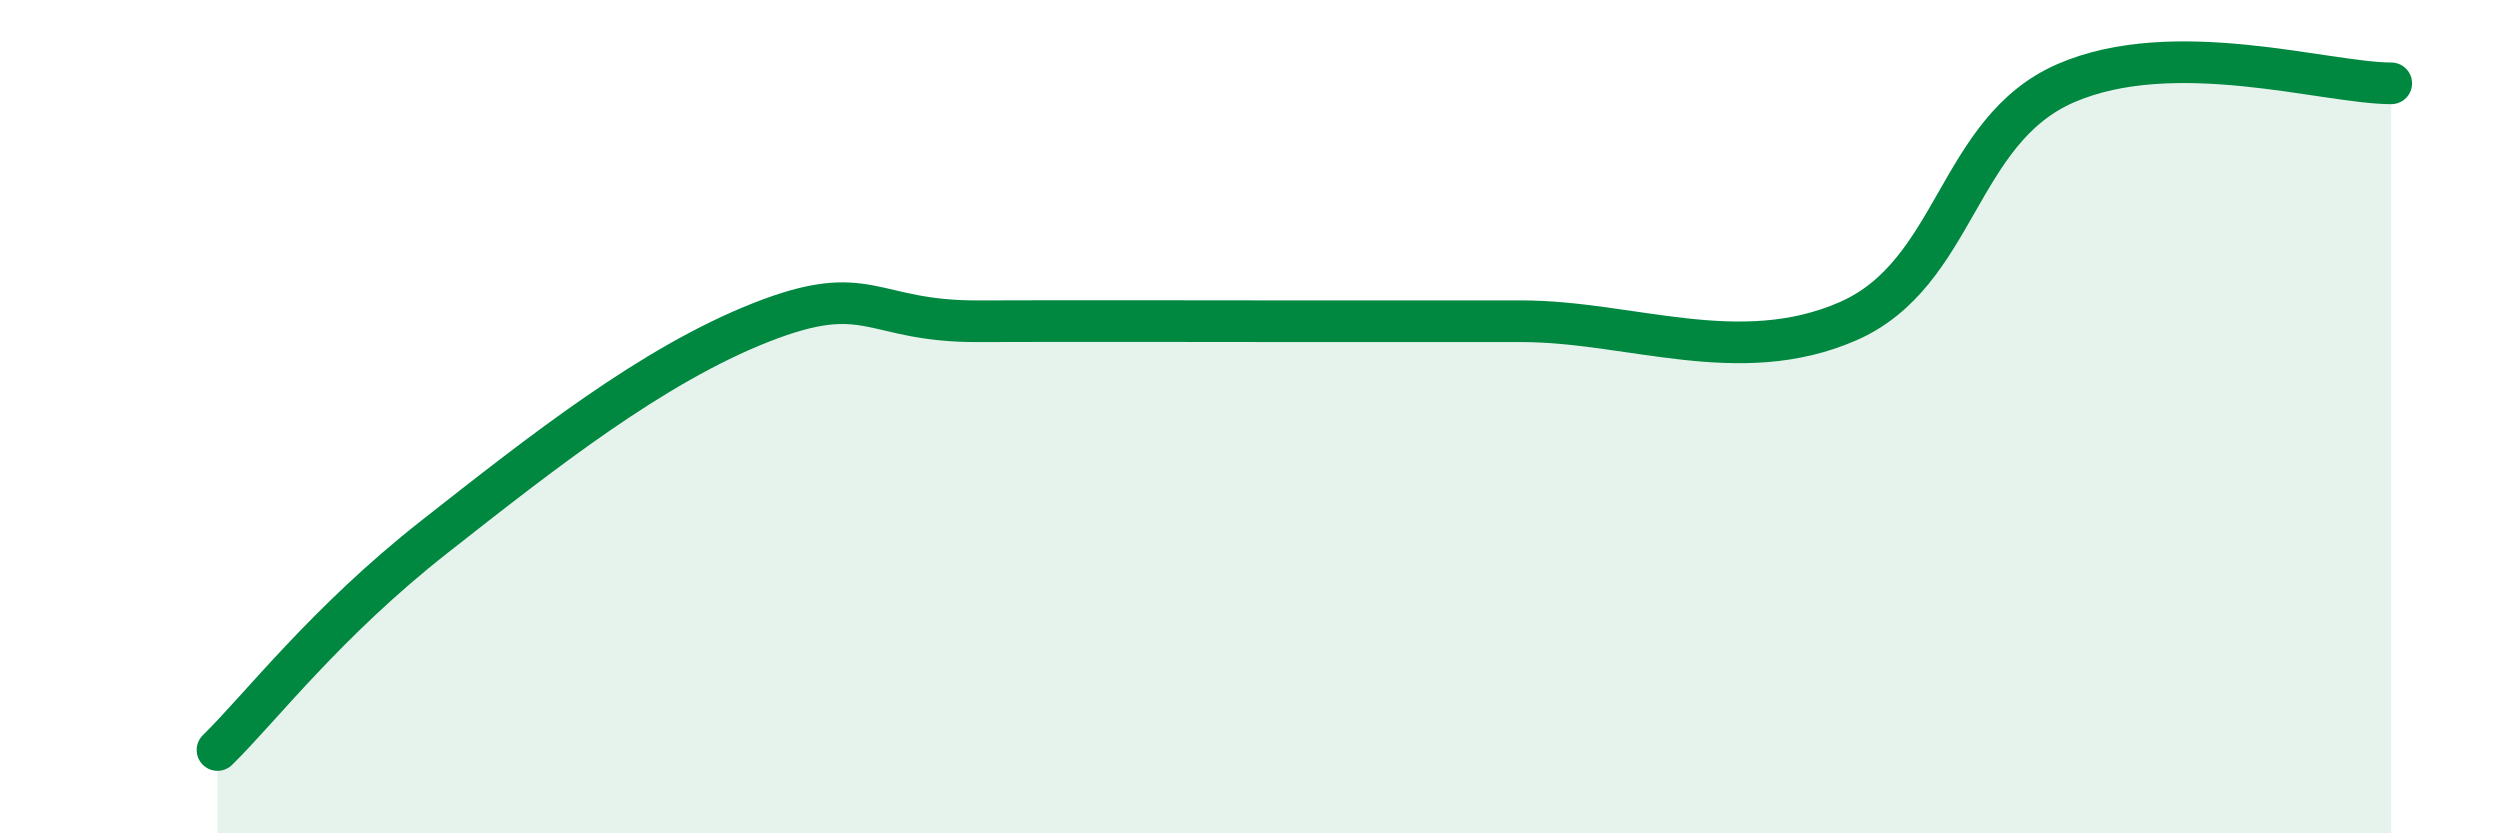
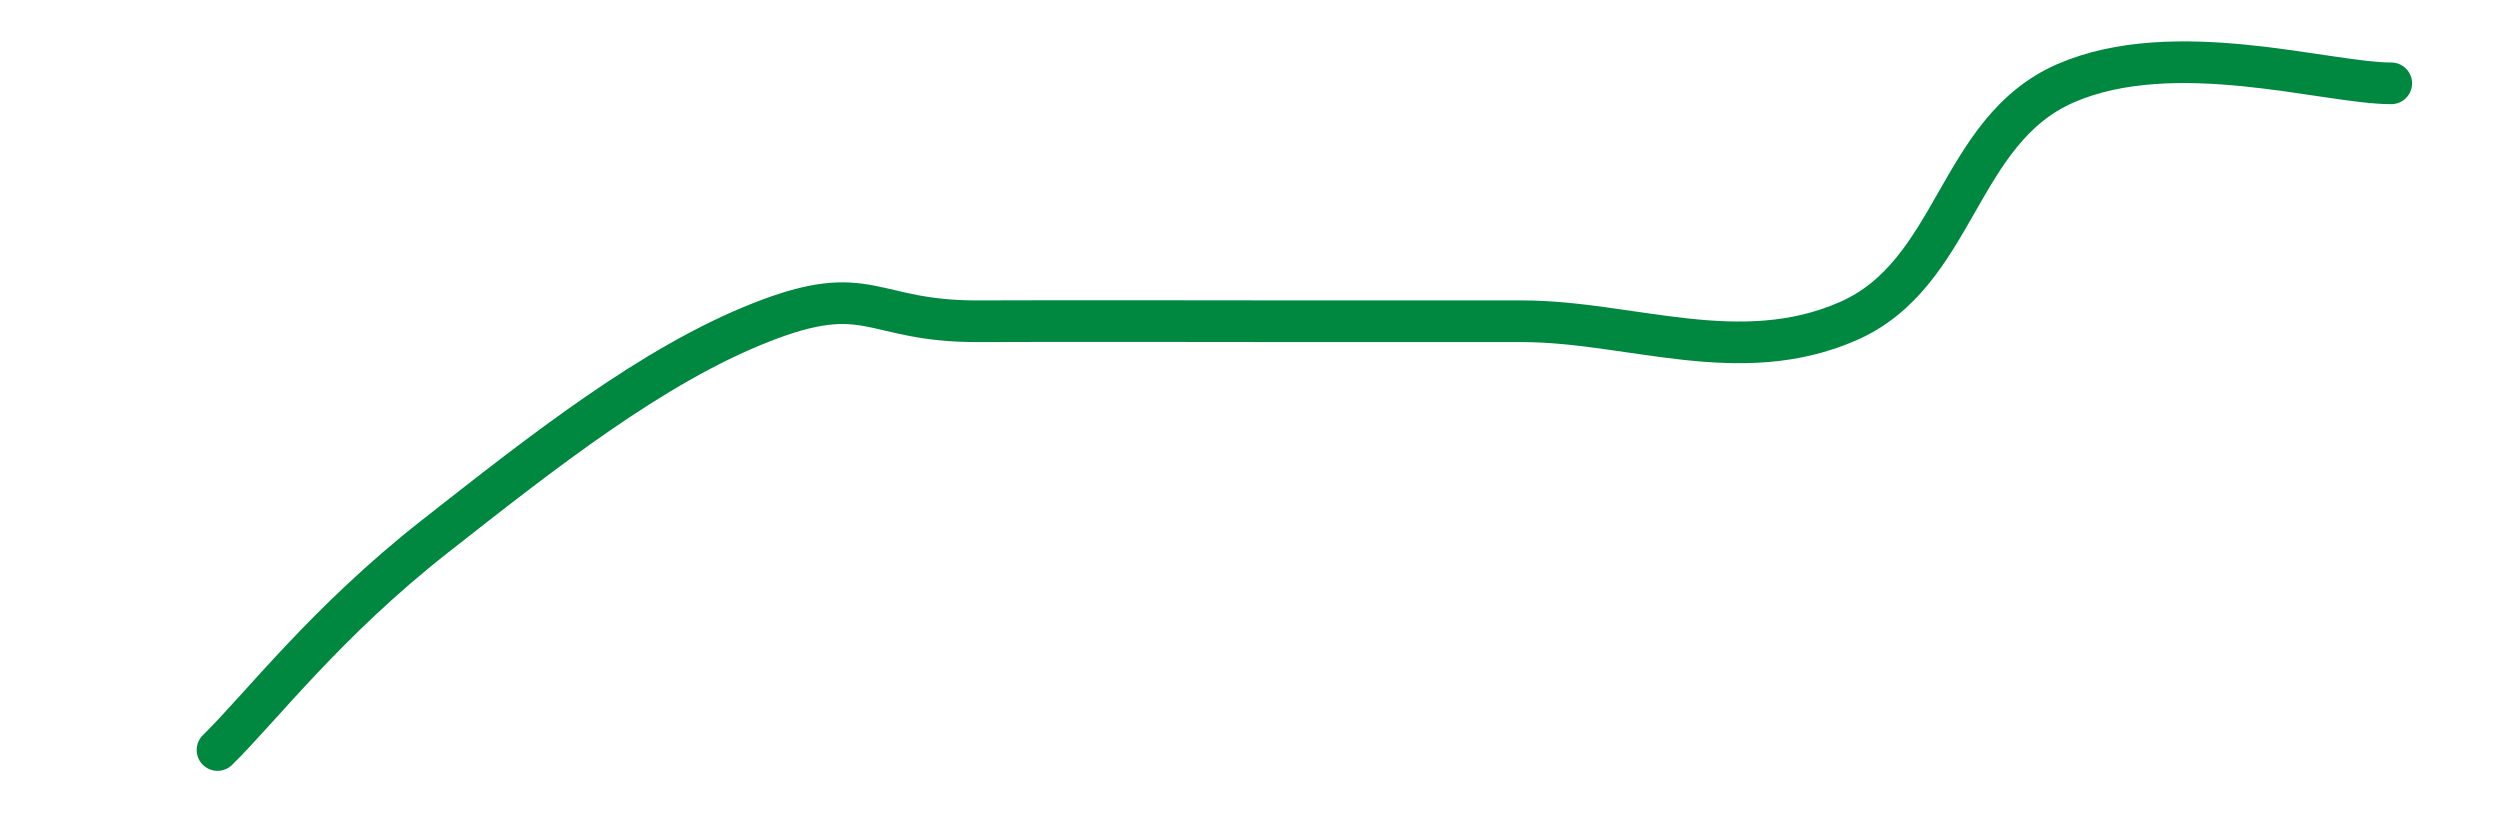
<svg xmlns="http://www.w3.org/2000/svg" width="60" height="20" viewBox="0 0 60 20">
-   <path d="M 5.22,18 C 6.26,16.98 7.82,14.93 10.43,12.88 C 13.04,10.83 15.65,8.77 18.26,7.74 C 20.87,6.71 20.87,7.72 23.48,7.71 C 26.09,7.7 28.69,7.71 31.3,7.71 C 33.91,7.71 33.91,7.71 36.52,7.71 C 39.13,7.71 41.74,8.85 44.35,7.71 C 46.96,6.57 46.96,3.14 49.57,2 C 52.18,0.86 55.83,2 57.39,2L57.39 20L5.22 20Z" fill="#008740" opacity="0.1" stroke-linecap="round" stroke-linejoin="round" />
  <path d="M 5.22,18 C 6.26,16.98 7.82,14.93 10.43,12.88 C 13.04,10.83 15.65,8.77 18.26,7.74 C 20.87,6.71 20.87,7.72 23.48,7.71 C 26.09,7.7 28.69,7.71 31.3,7.71 C 33.91,7.71 33.91,7.71 36.52,7.71 C 39.13,7.71 41.74,8.85 44.35,7.71 C 46.96,6.57 46.96,3.14 49.57,2 C 52.18,0.86 55.83,2 57.39,2" stroke="#008740" stroke-width="1" fill="none" stroke-linecap="round" stroke-linejoin="round" />
</svg>